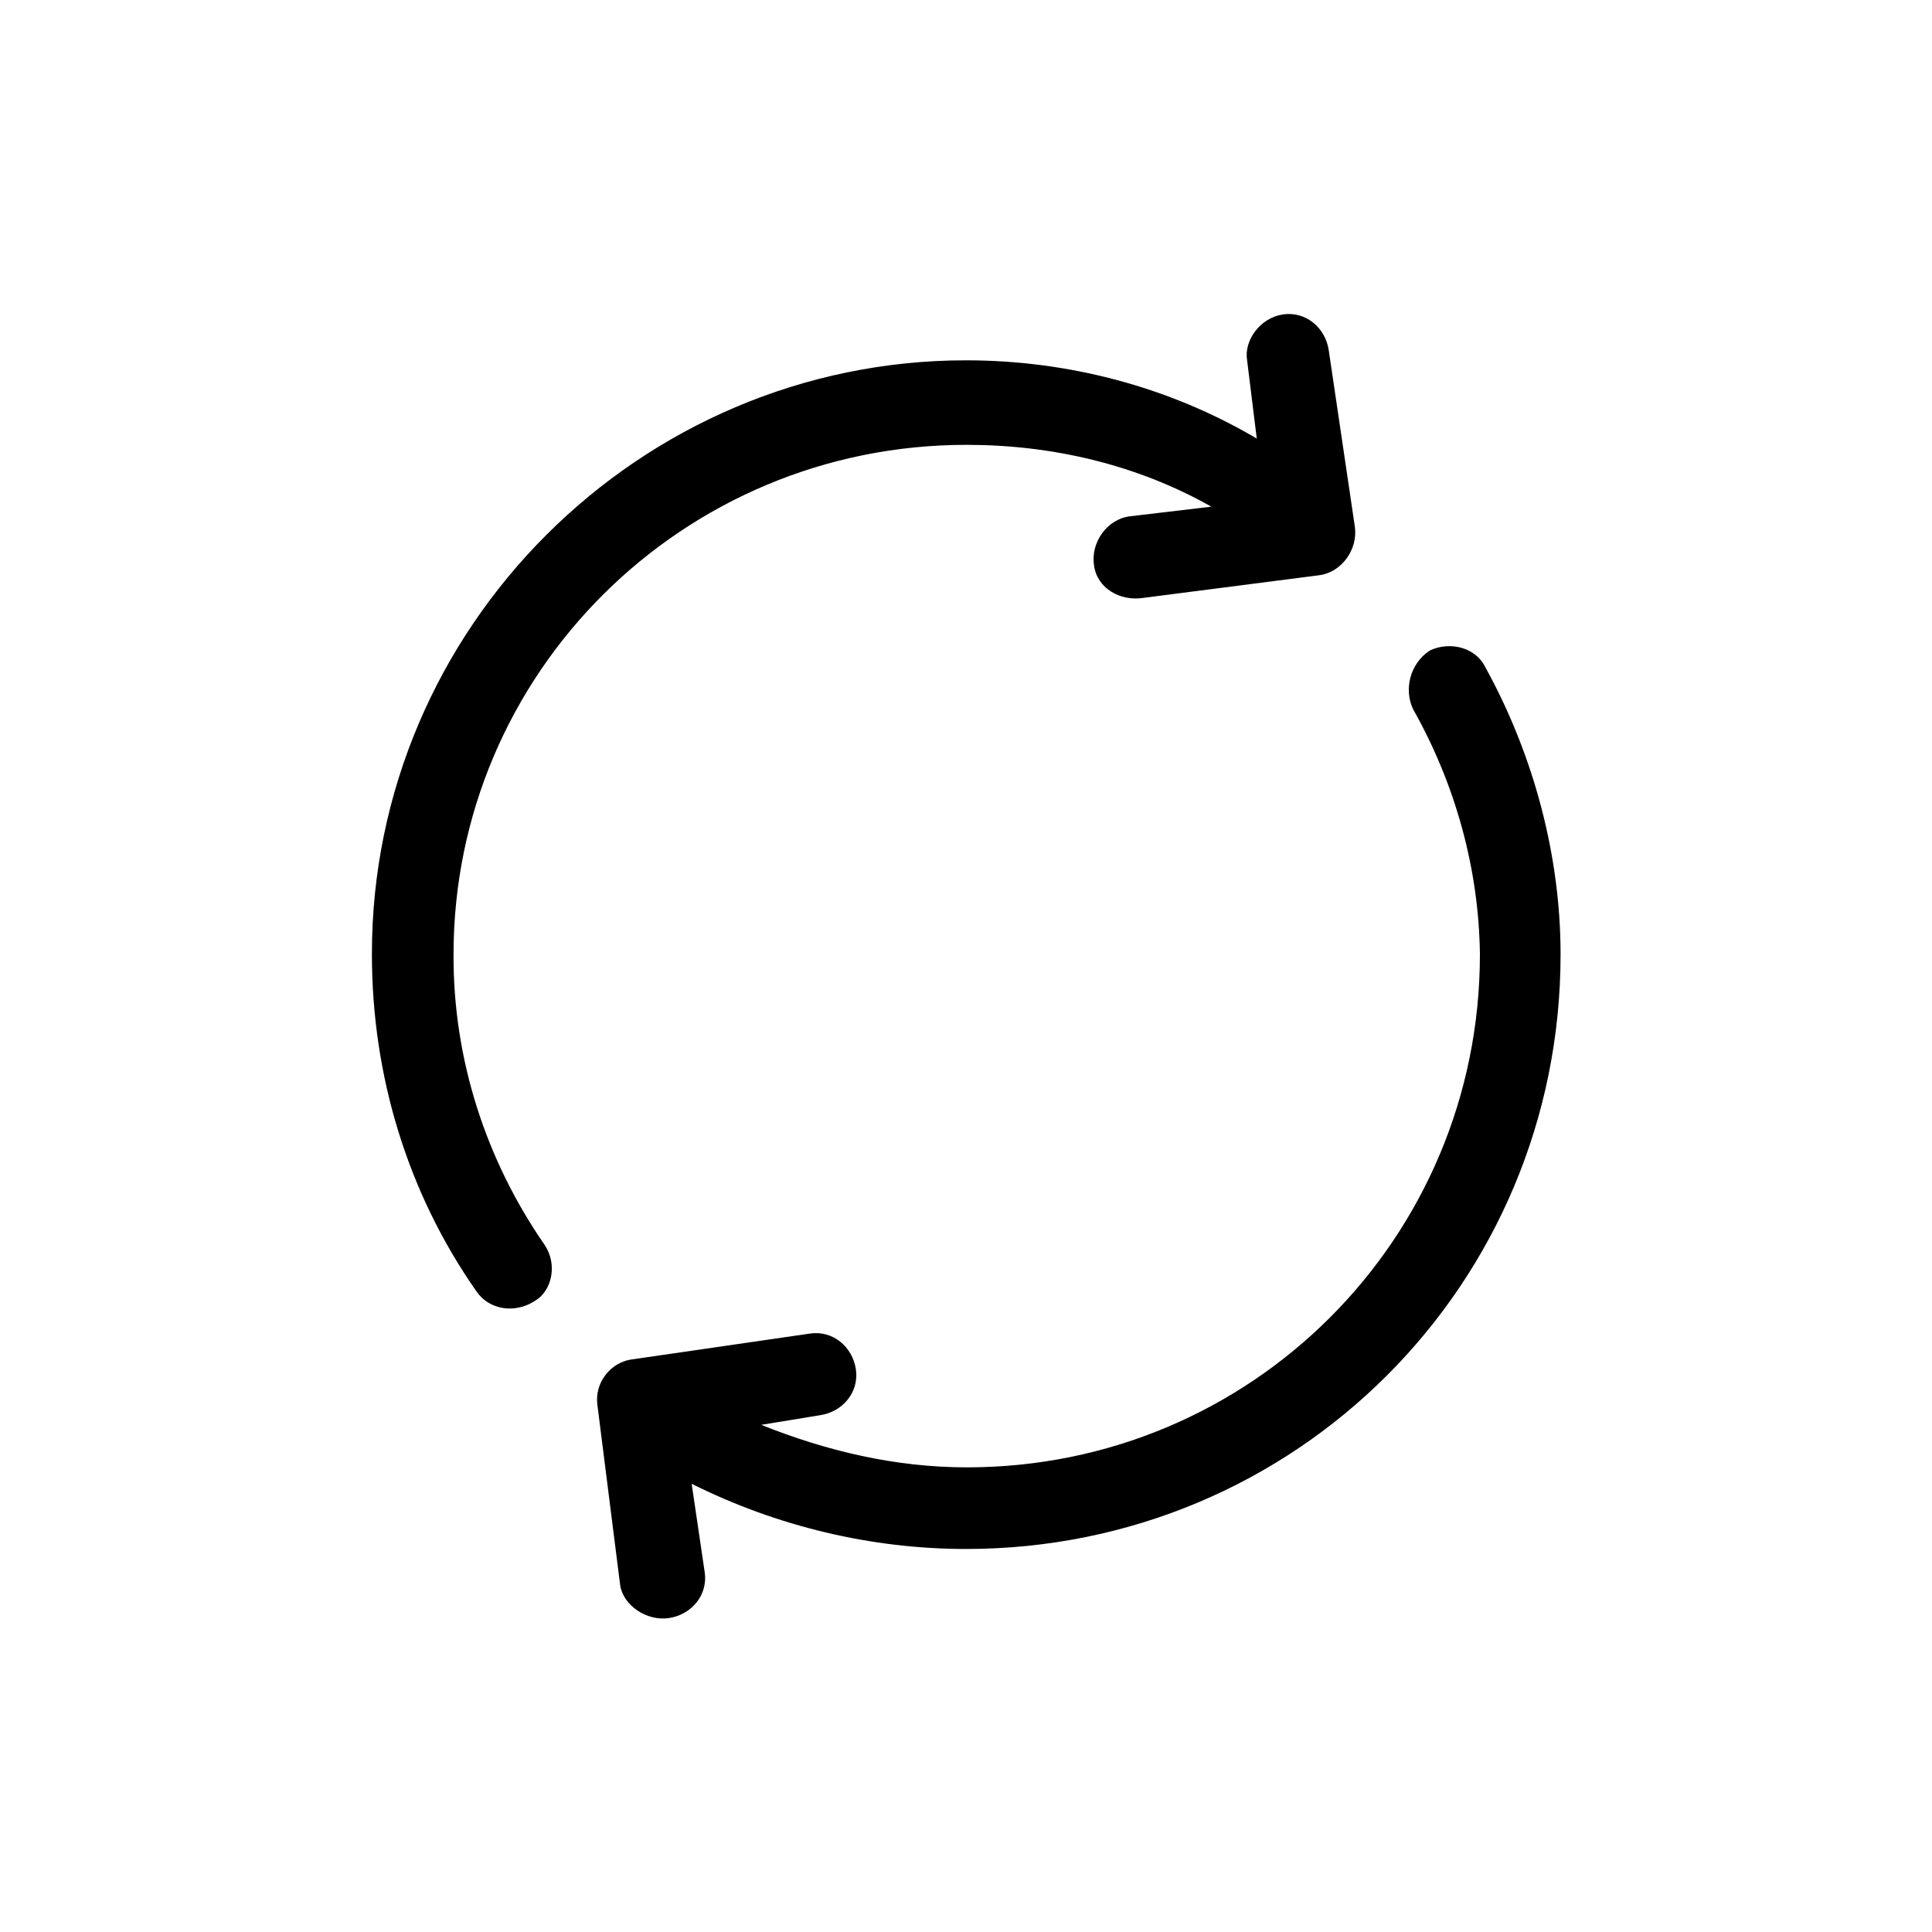
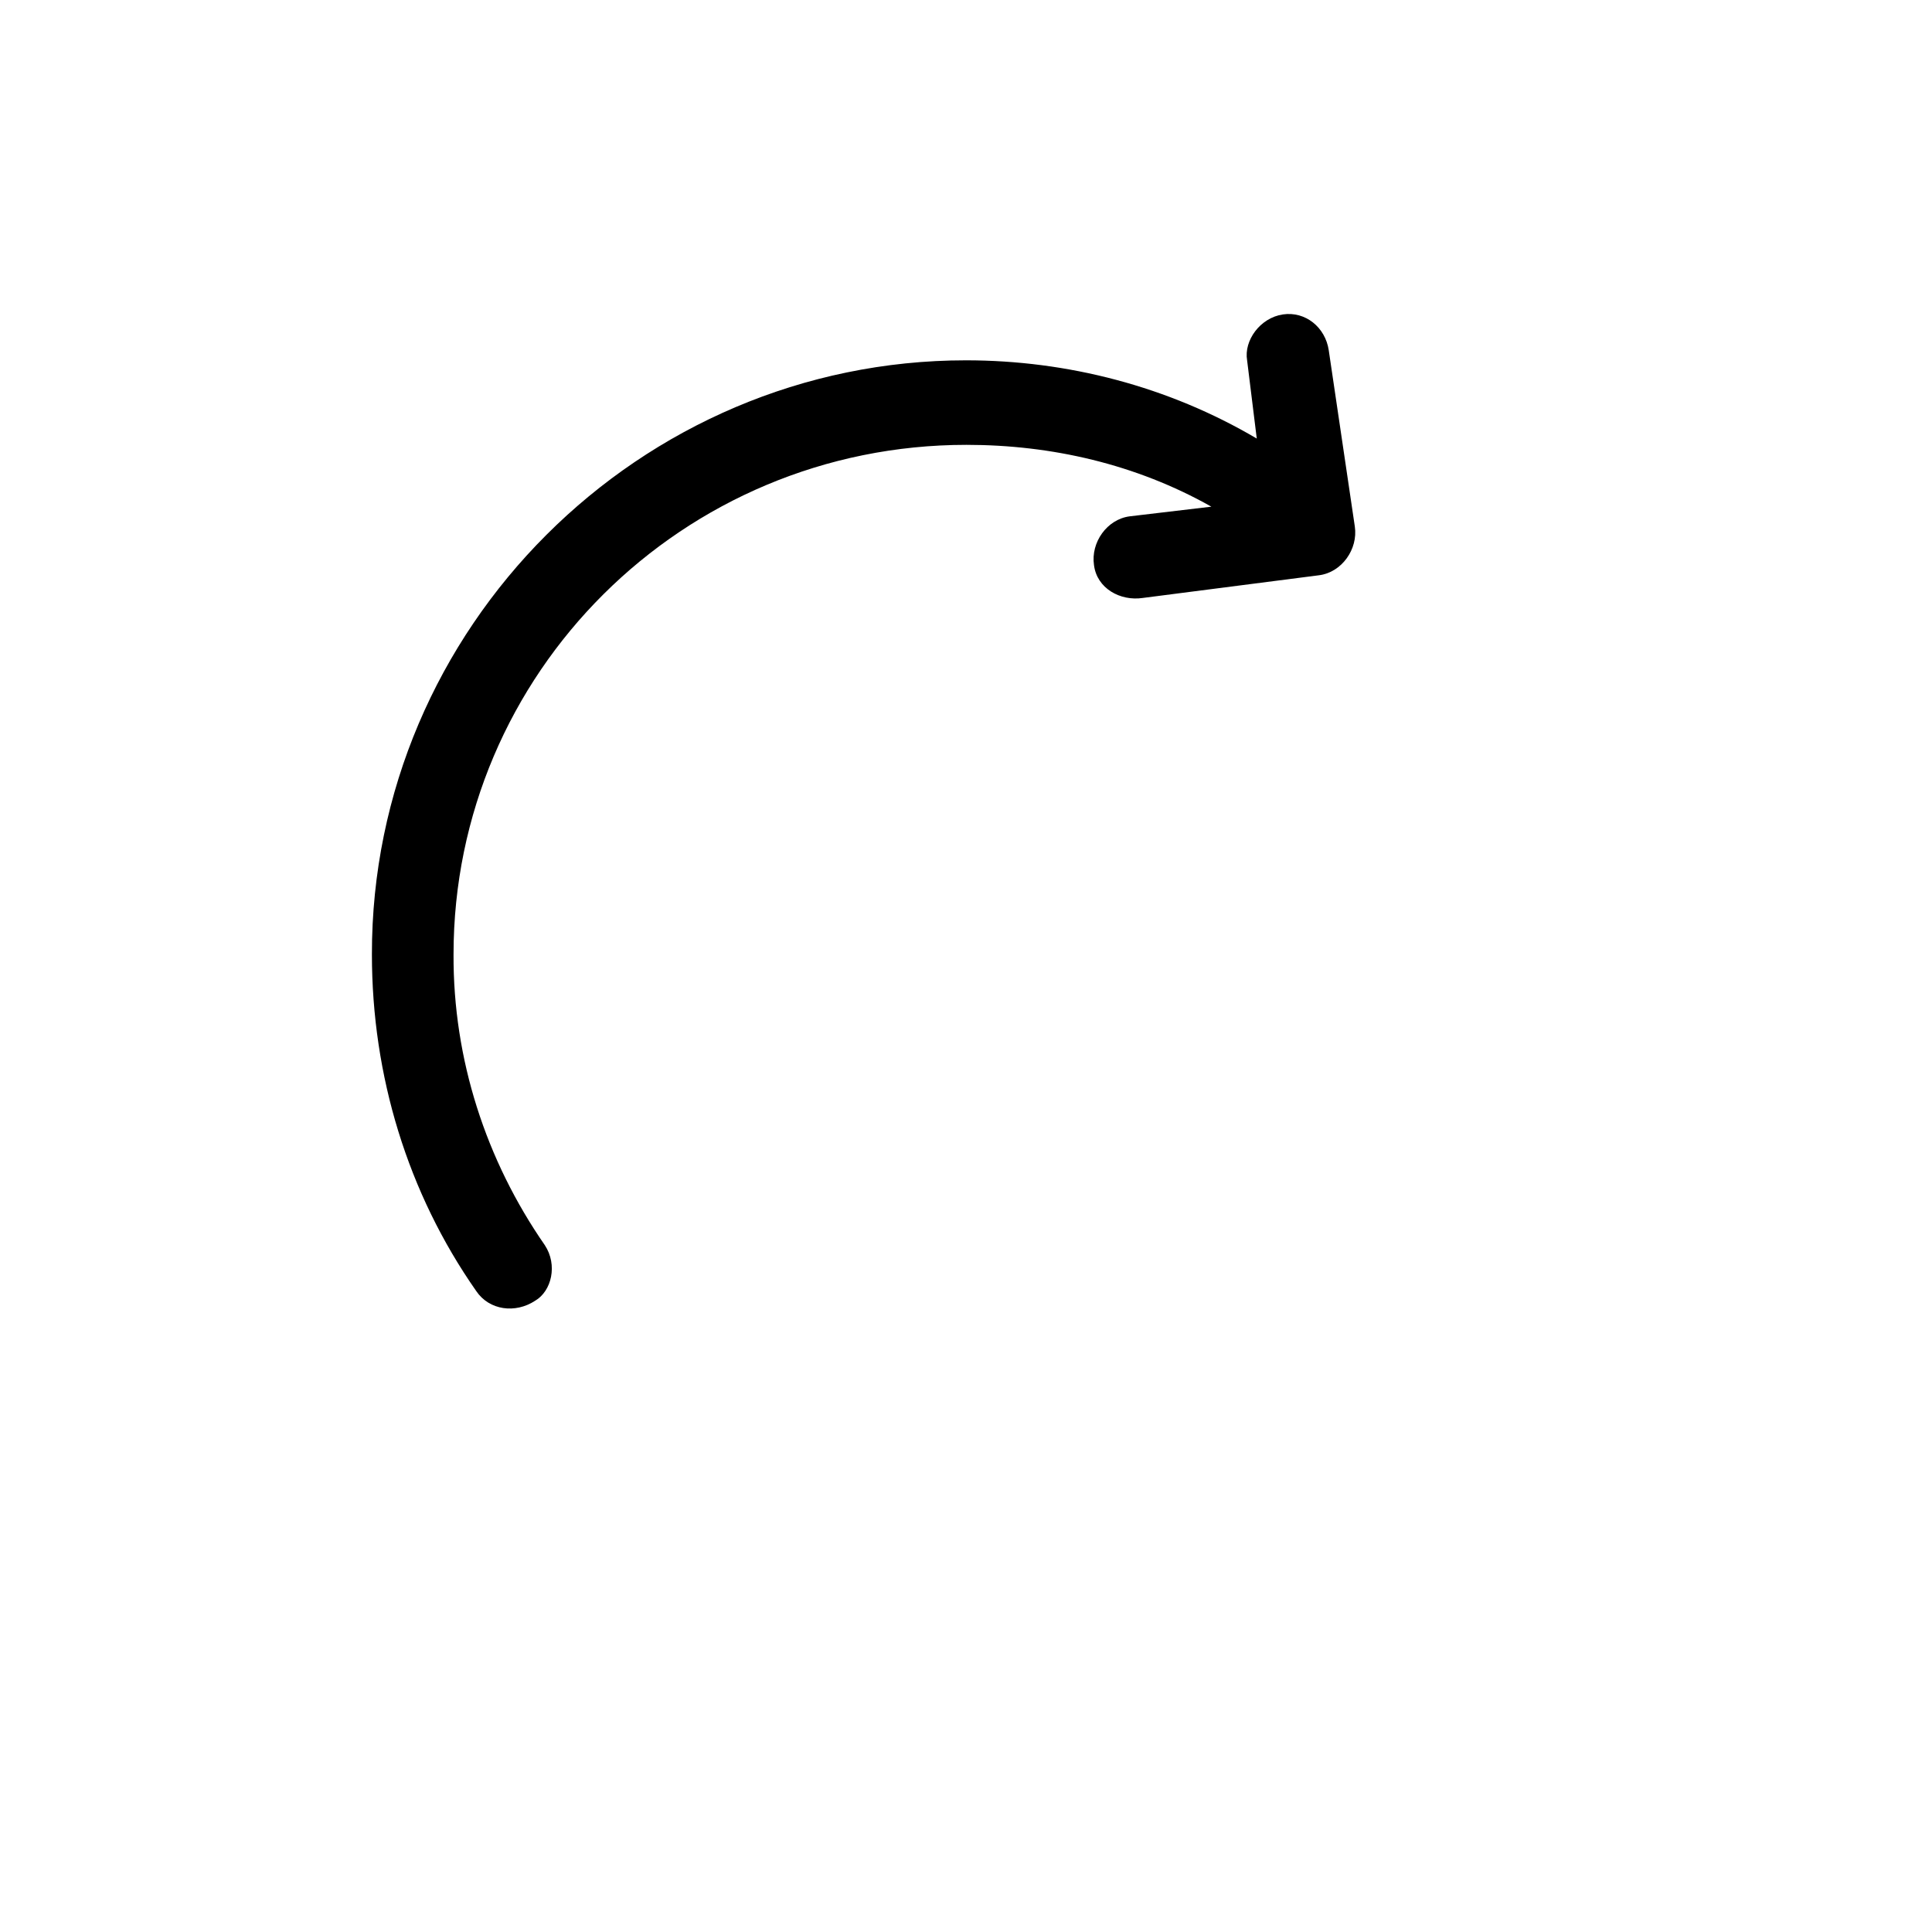
<svg xmlns="http://www.w3.org/2000/svg" version="1.1" id="Layer_1" x="0px" y="0px" viewBox="0 0 400 400" style="enable-background:new 0 0 400 400;" xml:space="preserve">
  <g>
-     <path d="M292.6,146.9c-2-4.1-0.7-9.5,3.4-12.2c4.1-2,9.5-0.7,11.5,3.4c10.1,18.3,15.6,39.2,15.6,59.5   c0,68.3-54.8,123.1-123.1,123.1c-19.6,0-39.2-4.7-56.8-13.5l2.7,18.3c0.7,4.7-2.7,8.8-7.4,9.5c-4.7,0.7-9.5-2.7-10.1-6.8l-4.7-37.2   c-0.7-4.7,2.7-8.8,6.8-9.5l37.2-5.4c4.7-0.7,8.8,2.7,9.5,7.4c0.7,4.7-2.7,8.8-7.4,9.5l-12.2,2c13.5,5.4,27.7,8.8,42.6,8.8   c58.8,0,106.2-47.3,106.2-106.2C306.2,180.1,301.4,162.5,292.6,146.9z" />
    <path d="M112.8,257.8c2.7,4.1,1.4,9.5-2,11.5c-4.1,2.7-9.5,2-12.2-2c-14.2-20.3-21.6-44.6-21.6-69.7C76.9,130,132.4,74.6,200,74.6   c21,0,41.9,5.4,60.2,16.2l-2-16.2c-0.7-4.1,2.7-8.8,7.4-9.5c4.7-0.7,8.8,2.7,9.5,7.4l5.4,36.5c0.7,4.7-2.7,9.5-7.4,10.1l-36.5,4.7   c-4.7,0.7-9.5-2-10.1-6.8c-0.7-4.7,2.7-9.5,7.4-10.1l16.9-2c-15.6-8.8-33.1-12.8-50.7-12.8c-58.8,0-106.2,47.3-106.2,105.5   C93.8,219.3,100.6,240.2,112.8,257.8z" />
  </g>
</svg>